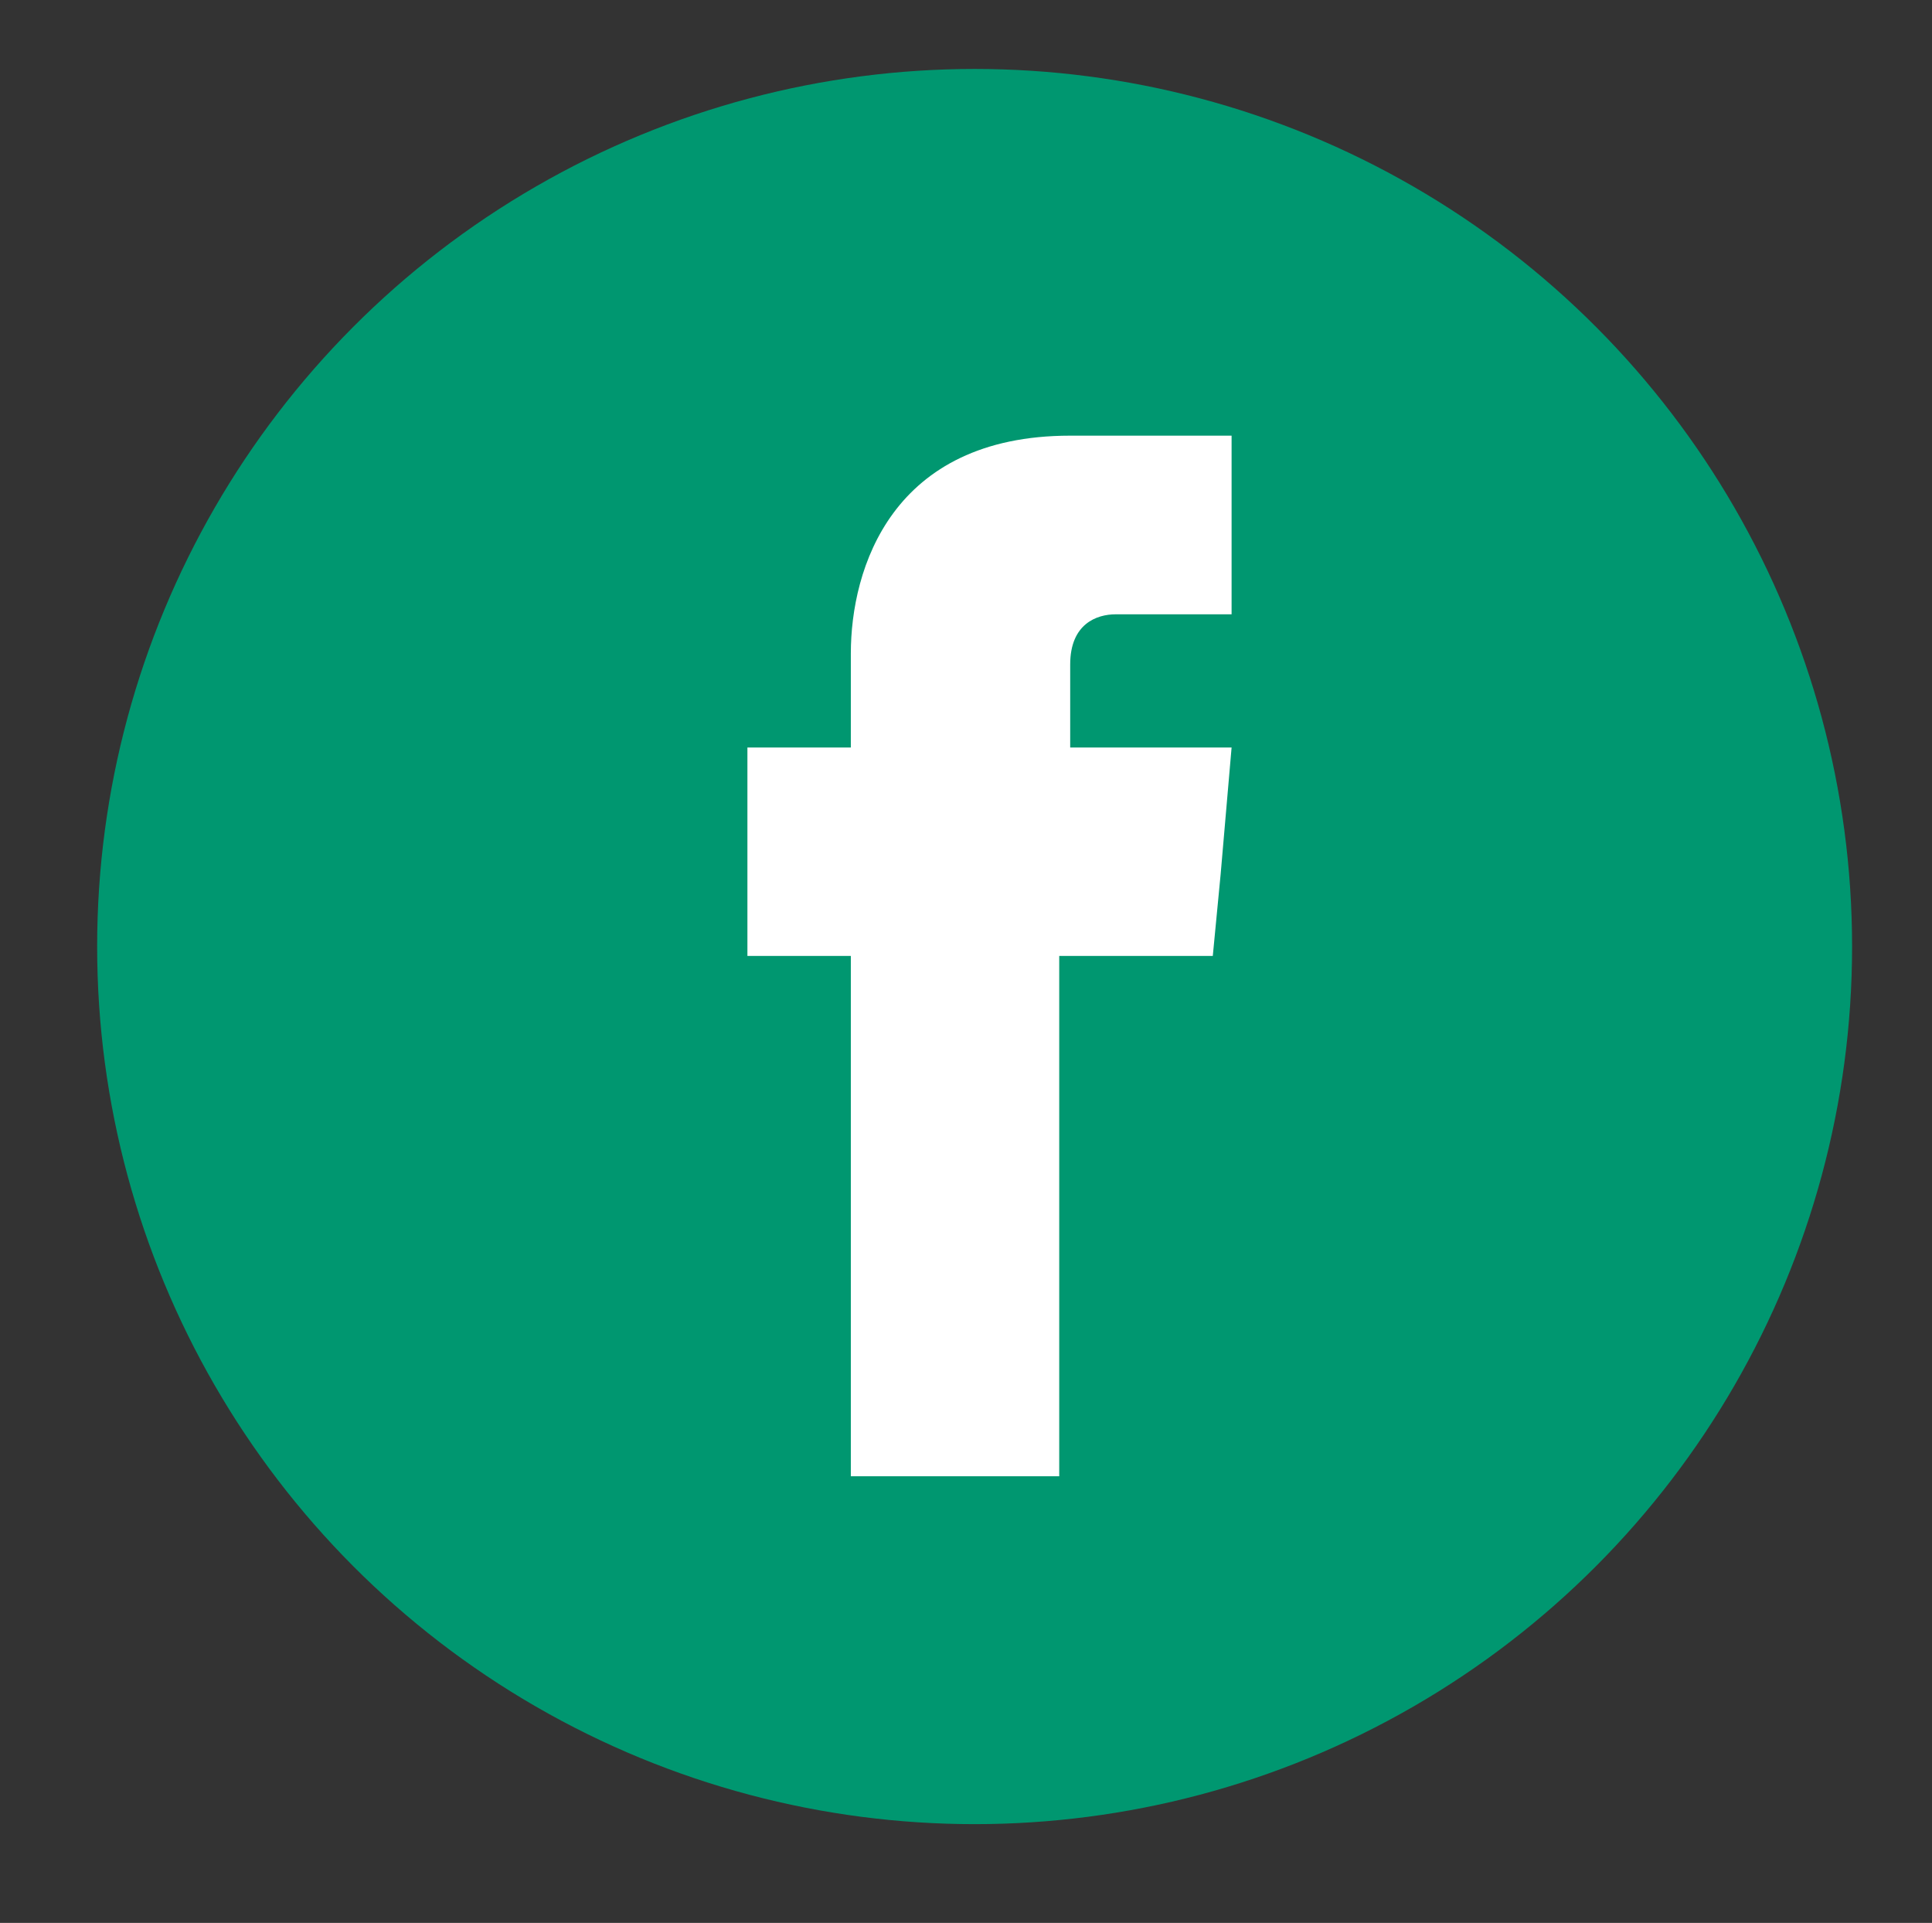
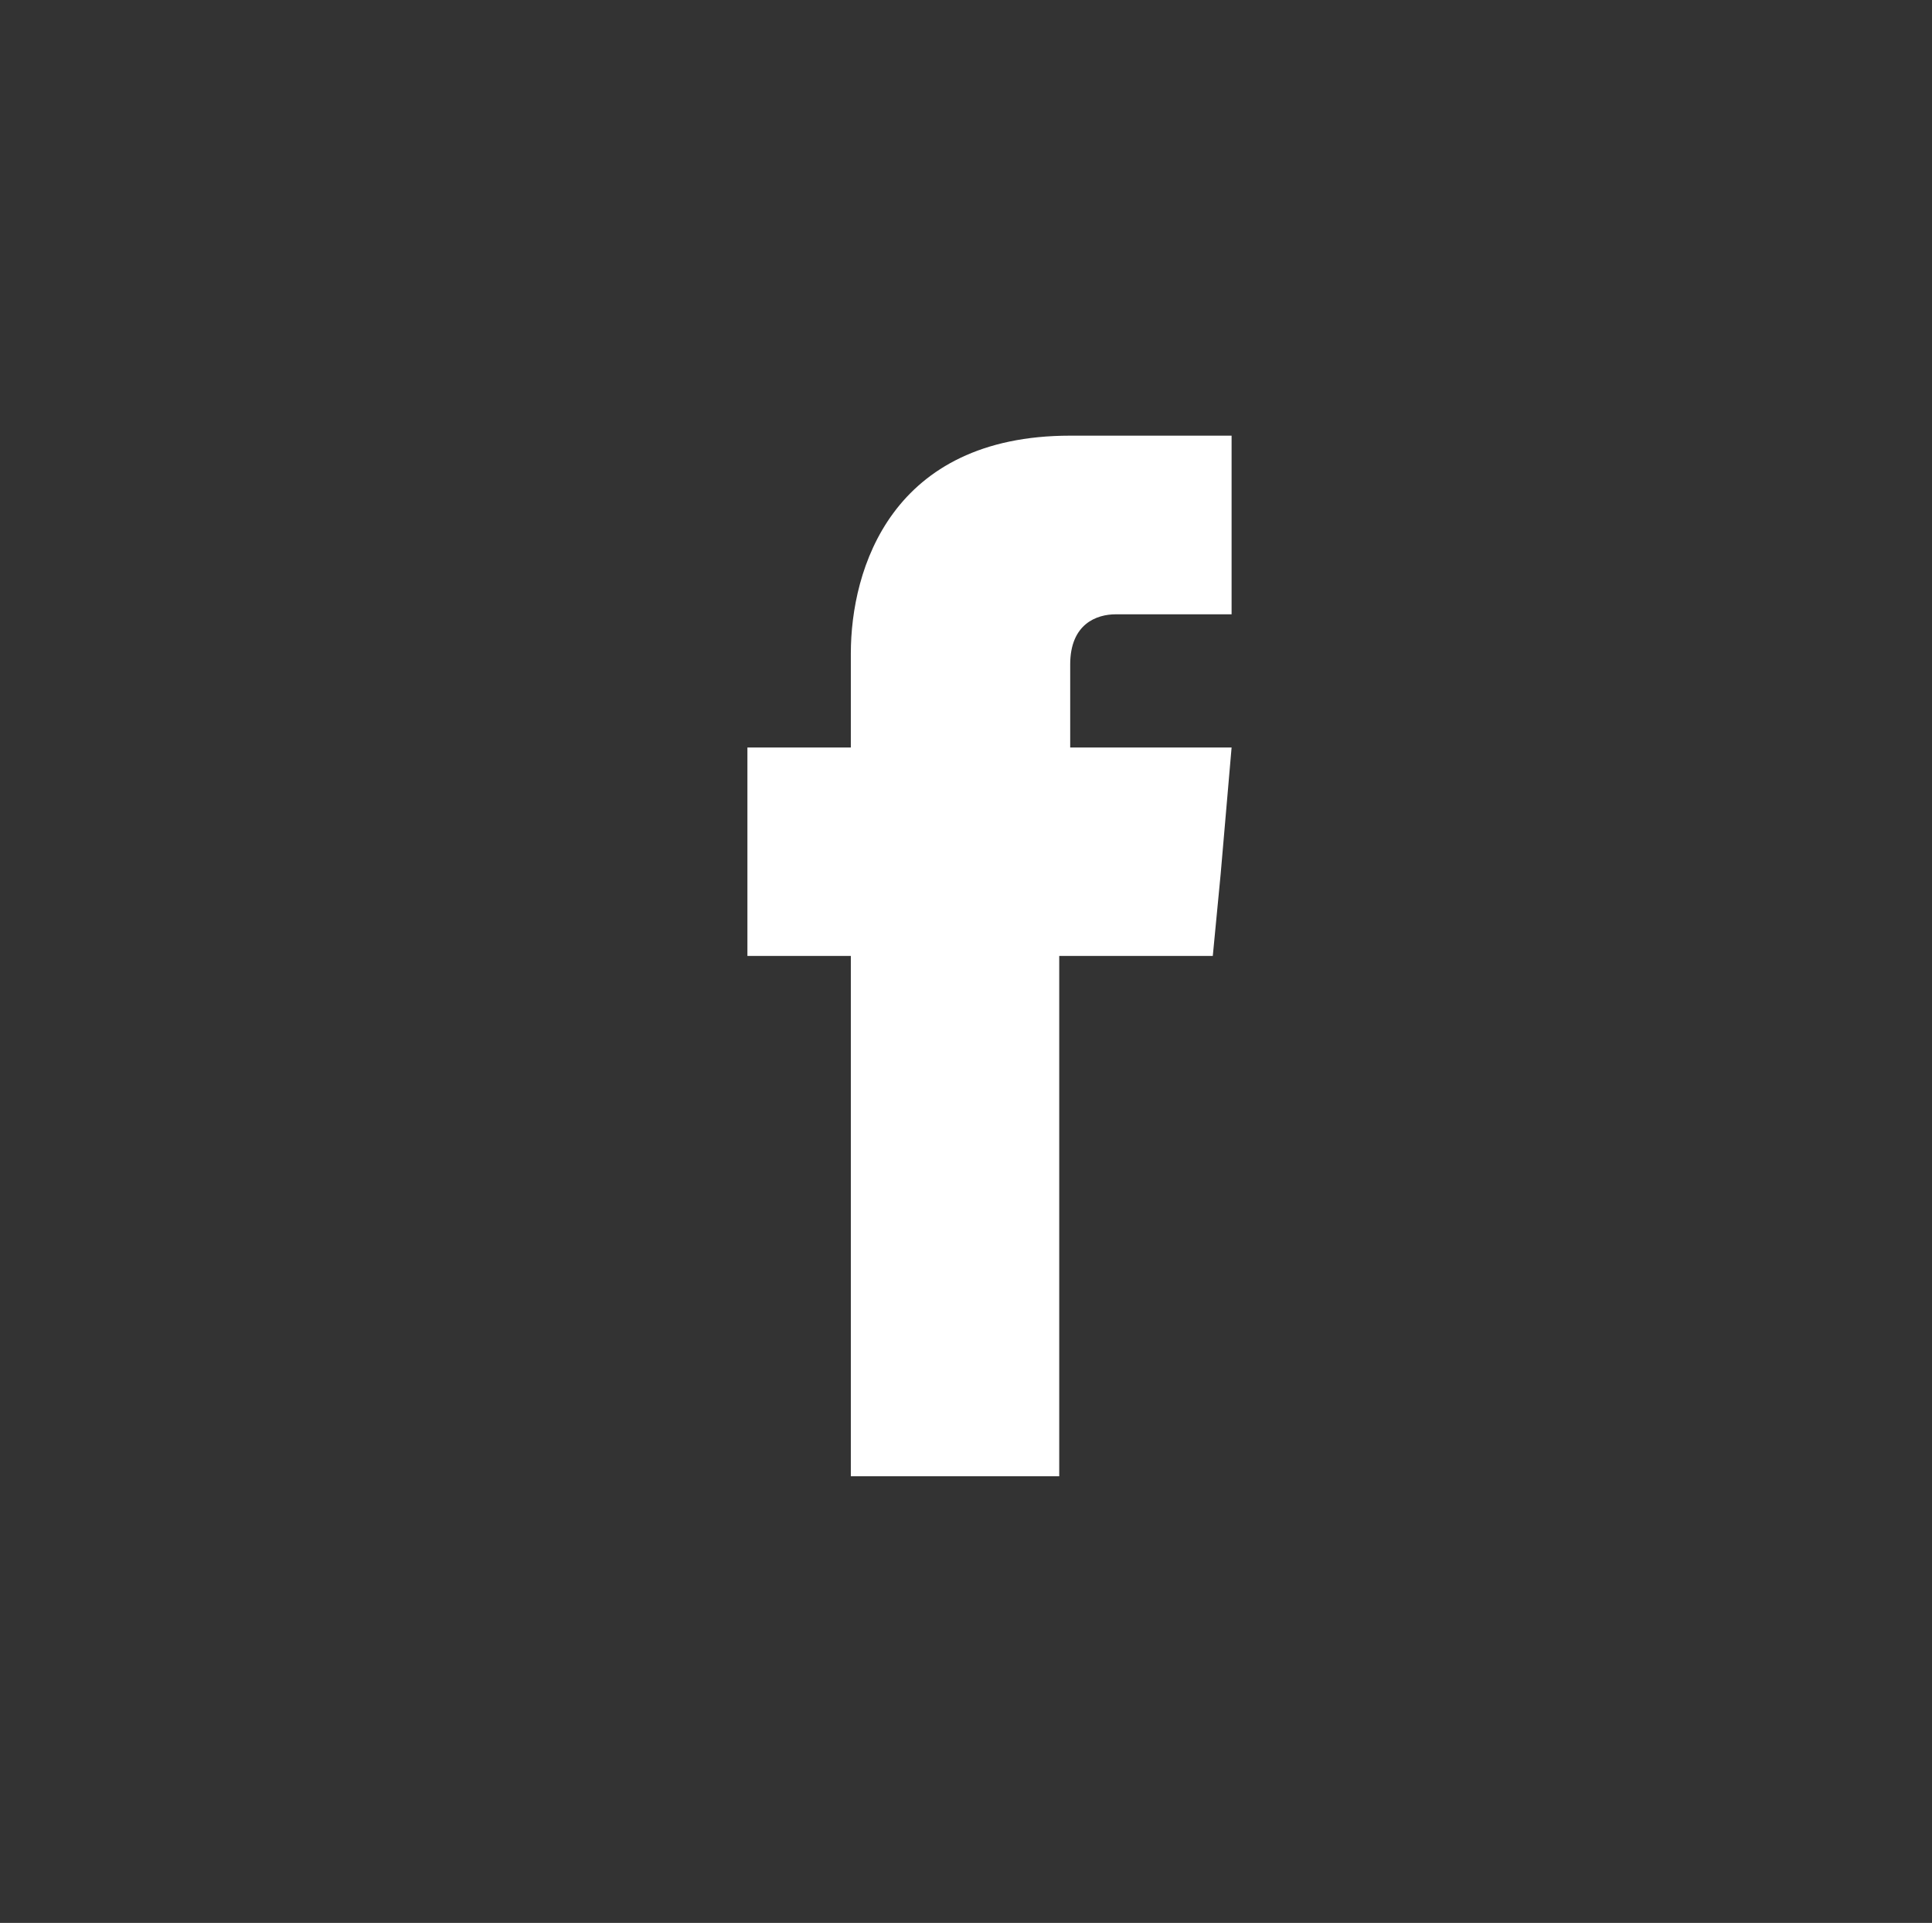
<svg xmlns="http://www.w3.org/2000/svg" version="1.1" id="Camada_1" x="0px" y="0px" viewBox="-1298 364.7 123.3 122.7" style="enable-background:new -1298 364.7 123.3 122.7;" xml:space="preserve">
  <rect x="-1298" y="364.7" width="123.3" height="122.7" fill="#333333" stroke="none" />
  <style type="text/css">
	.st0{fill:#009770;}
	.st1{fill:#FFFFFF;}
</style>
  <g id="Camada_3">
    <g id="XMLID_124_">
-       <circle id="XMLID_121_" class="st0" cx="-1235.8" cy="425.1" r="56" />
-     </g>
+       </g>
  </g>
  <path id="XMLID_19_" class="st1" d="M-1229.7,412.4v-5.3c0-2.6,1.7-3.2,2.9-3.2c1.2,0,7.4,0,7.4,0v-11.4h-10.3  c-11.4,0-14,8.5-14,13.9v6h-6.6v8v5.3h6.6c0,15,0,33.2,0,33.2h13.3c0,0,0-18.3,0-33.2h9.8l0.5-5.2l0.7-8.1L-1229.7,412.4z" />
</svg>